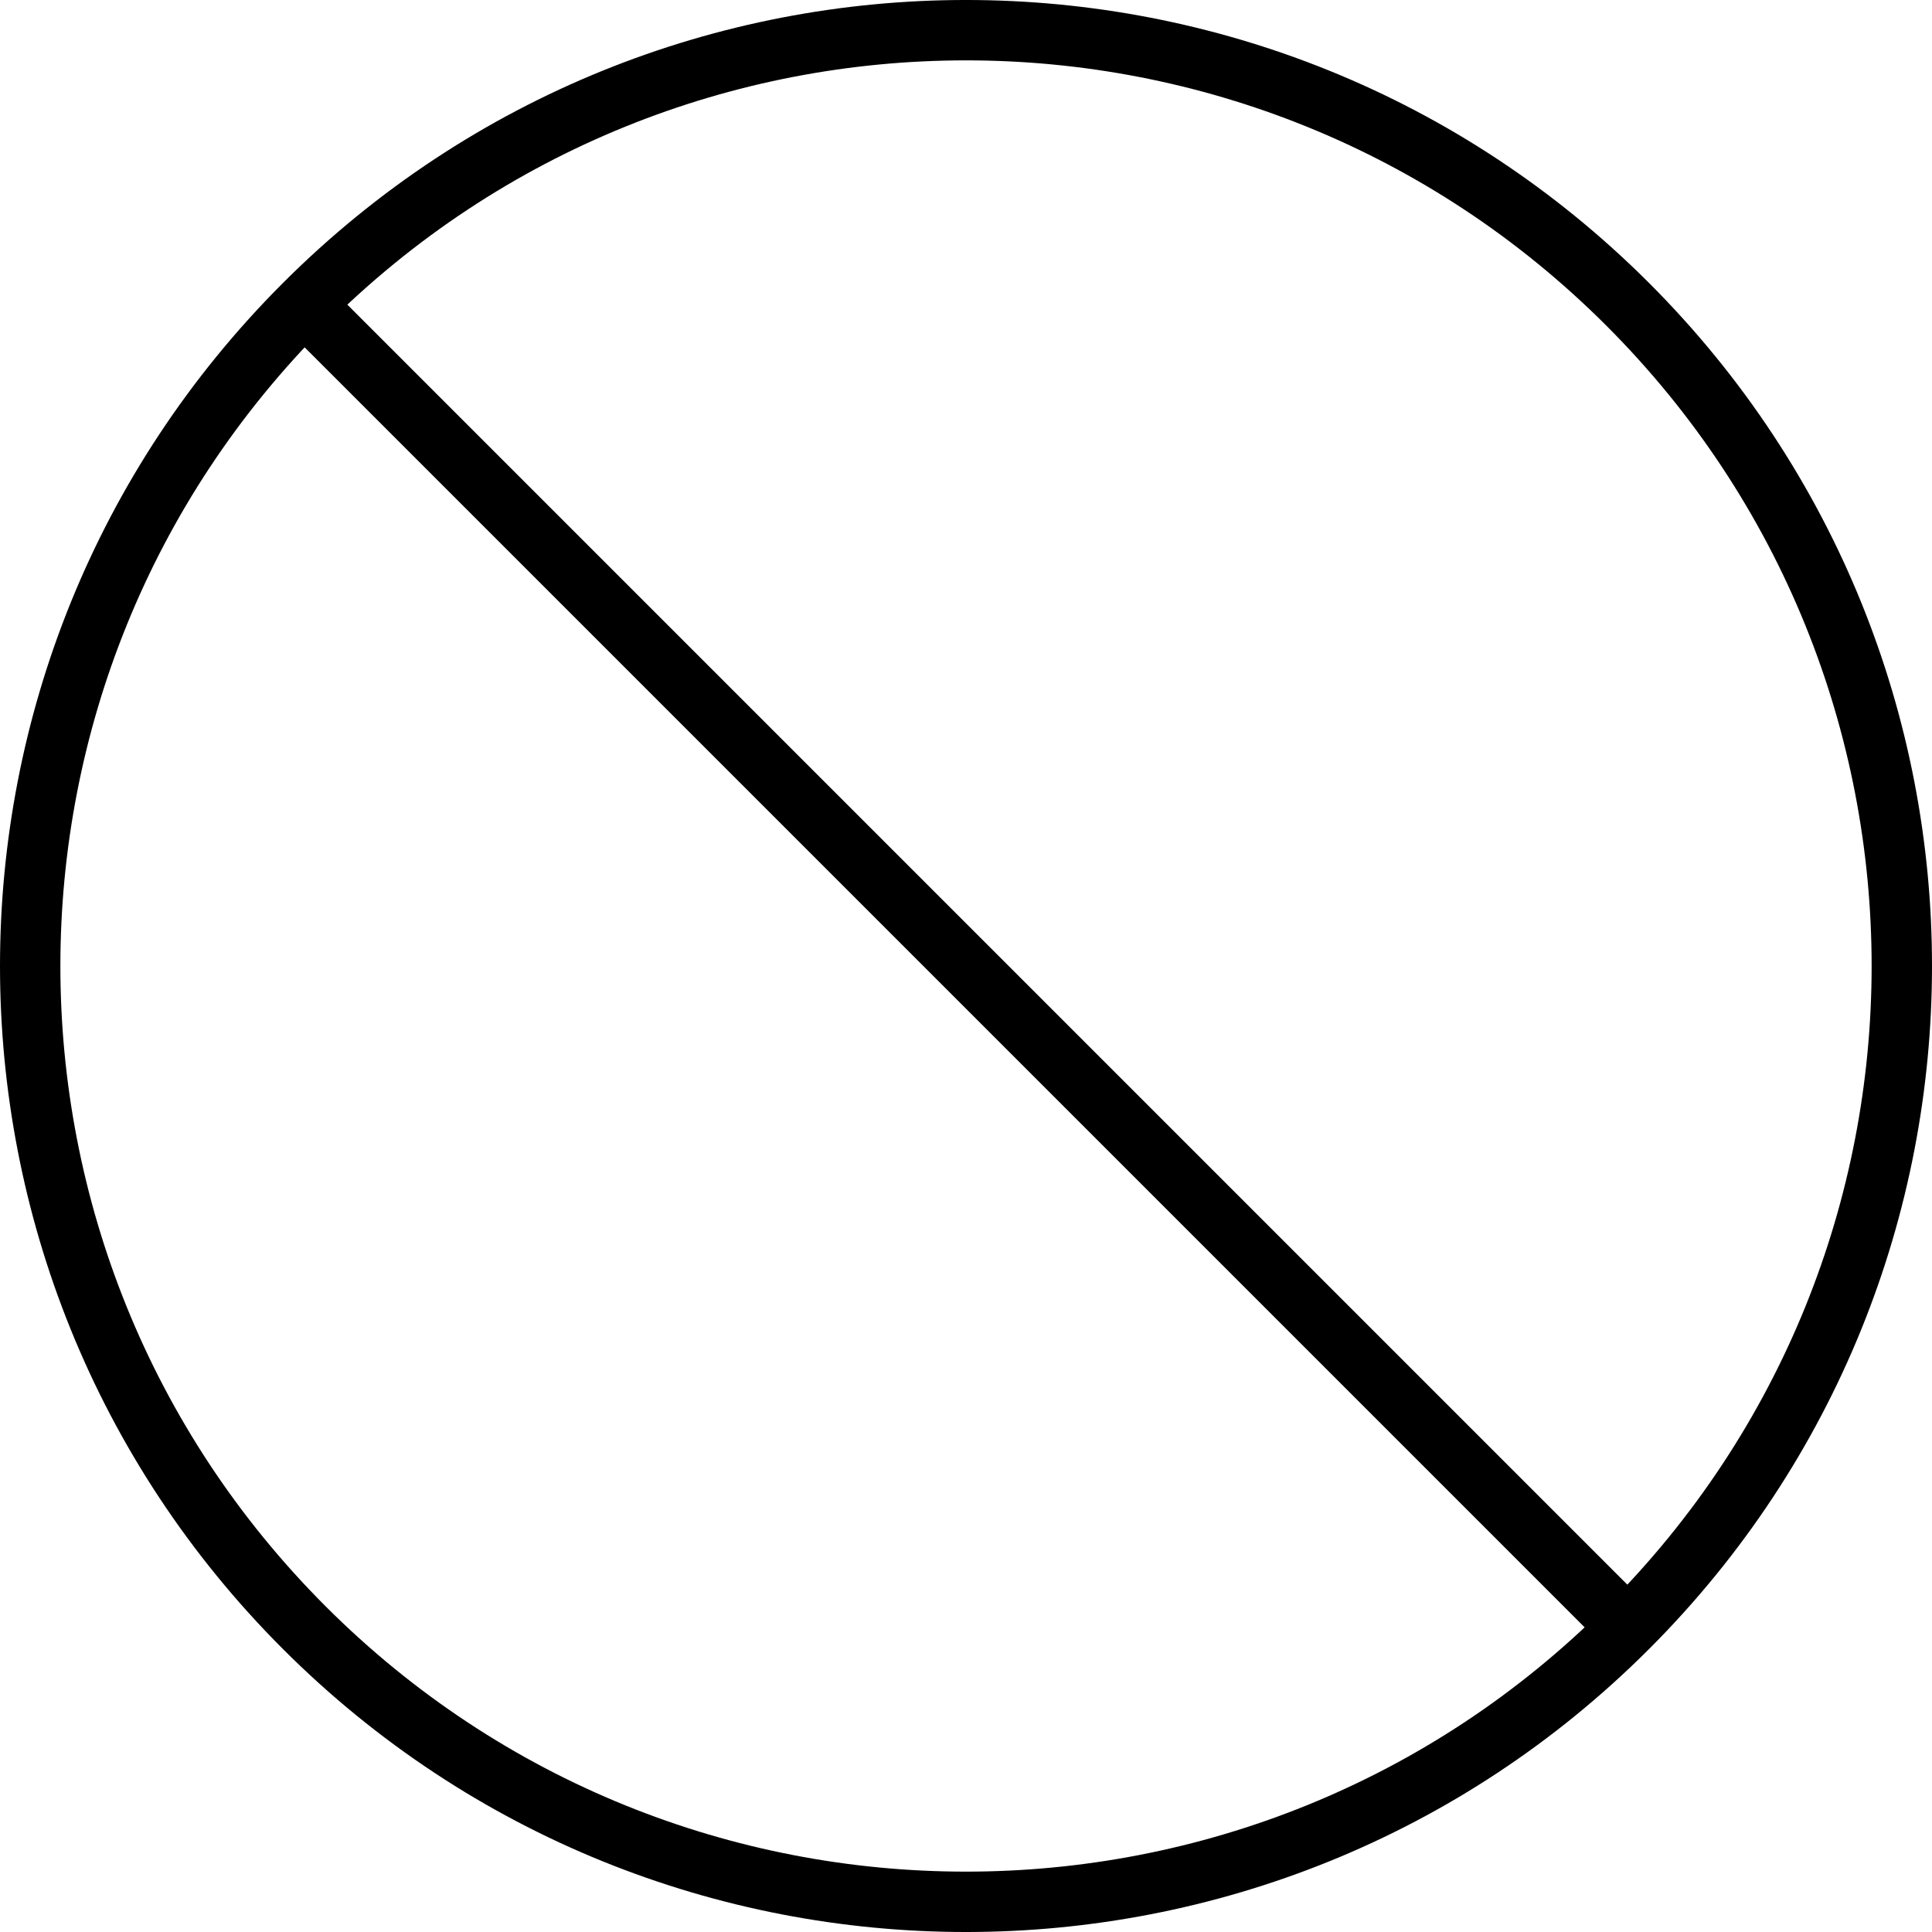
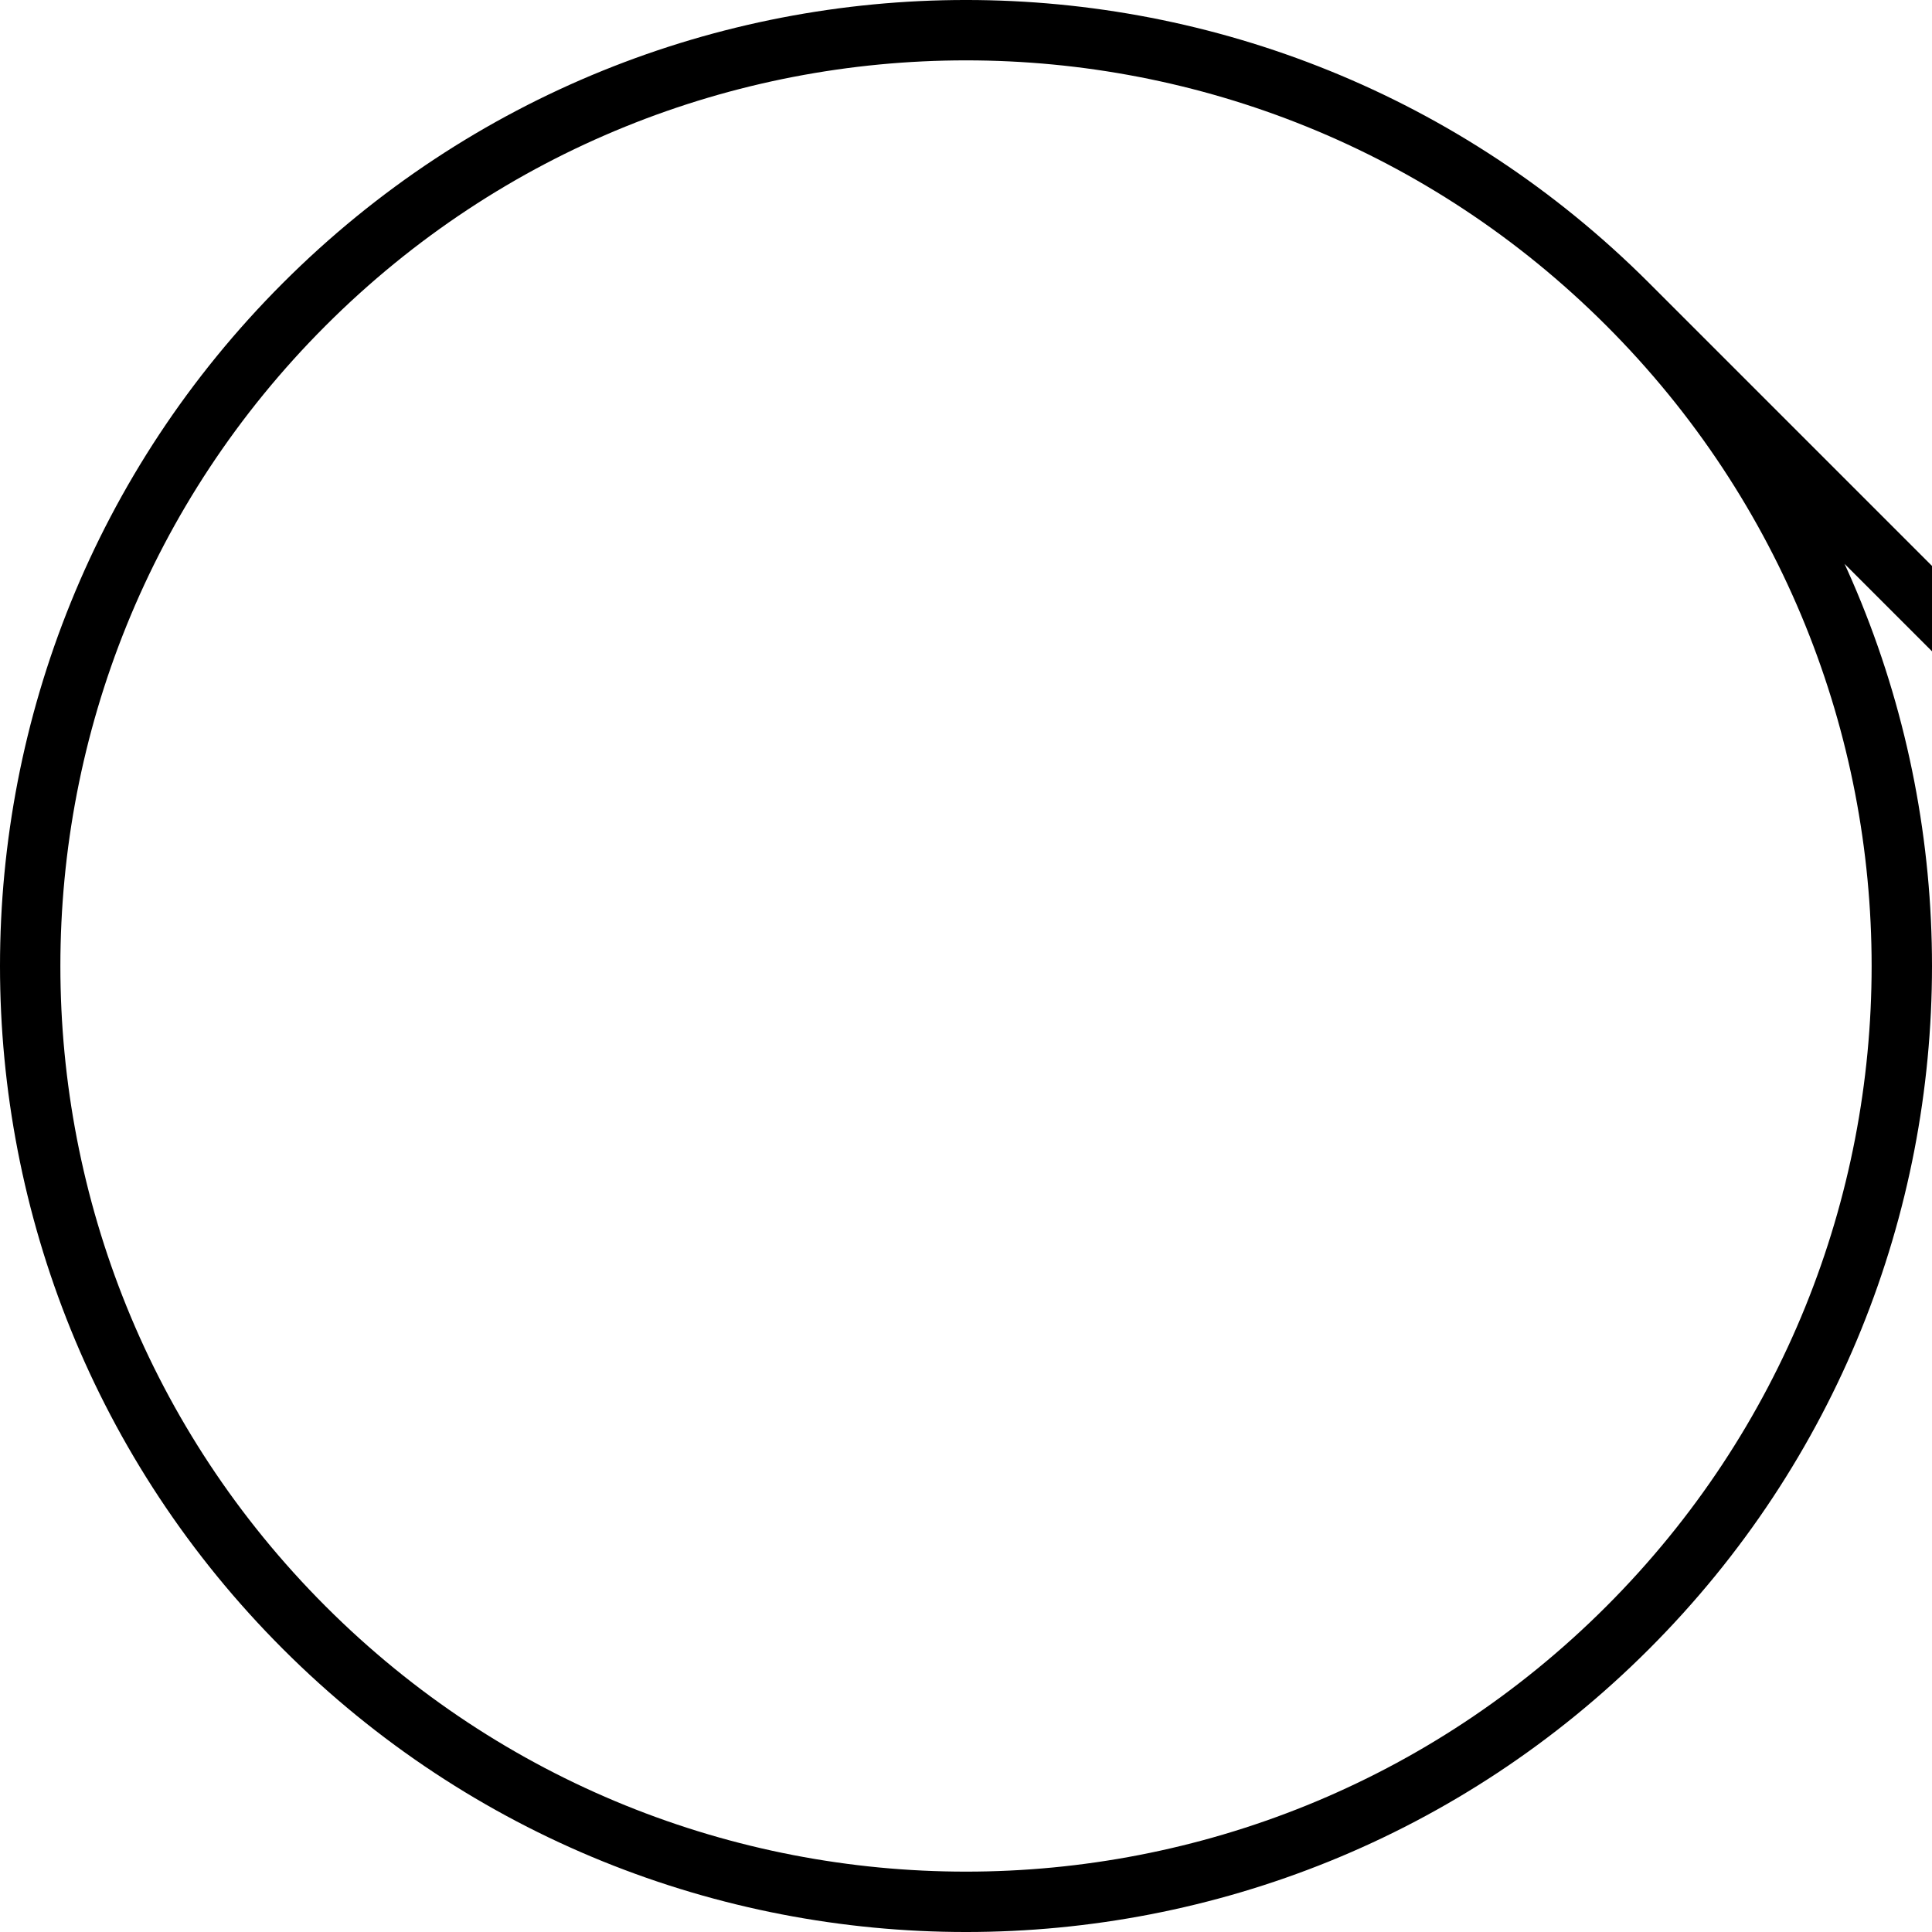
<svg xmlns="http://www.w3.org/2000/svg" viewBox="0 0 64 64">
-   <path fill="none" stroke="#000" stroke-width="2" stroke-miterlimit="10" d="M53.919 10.08c12.108 12.106 12.108 31.733 0 43.84-12.105 12.107-31.732 12.107-43.838 0-12.108-12.106-12.108-31.733 0-43.84 12.106-12.107 31.732-12.107 43.838 0zM10.08 10.08l43.84 43.84" />
+   <path fill="none" stroke="#000" stroke-width="2" stroke-miterlimit="10" d="M53.919 10.08c12.108 12.106 12.108 31.733 0 43.84-12.105 12.107-31.732 12.107-43.838 0-12.108-12.106-12.108-31.733 0-43.84 12.106-12.107 31.732-12.107 43.838 0zl43.84 43.84" />
</svg>